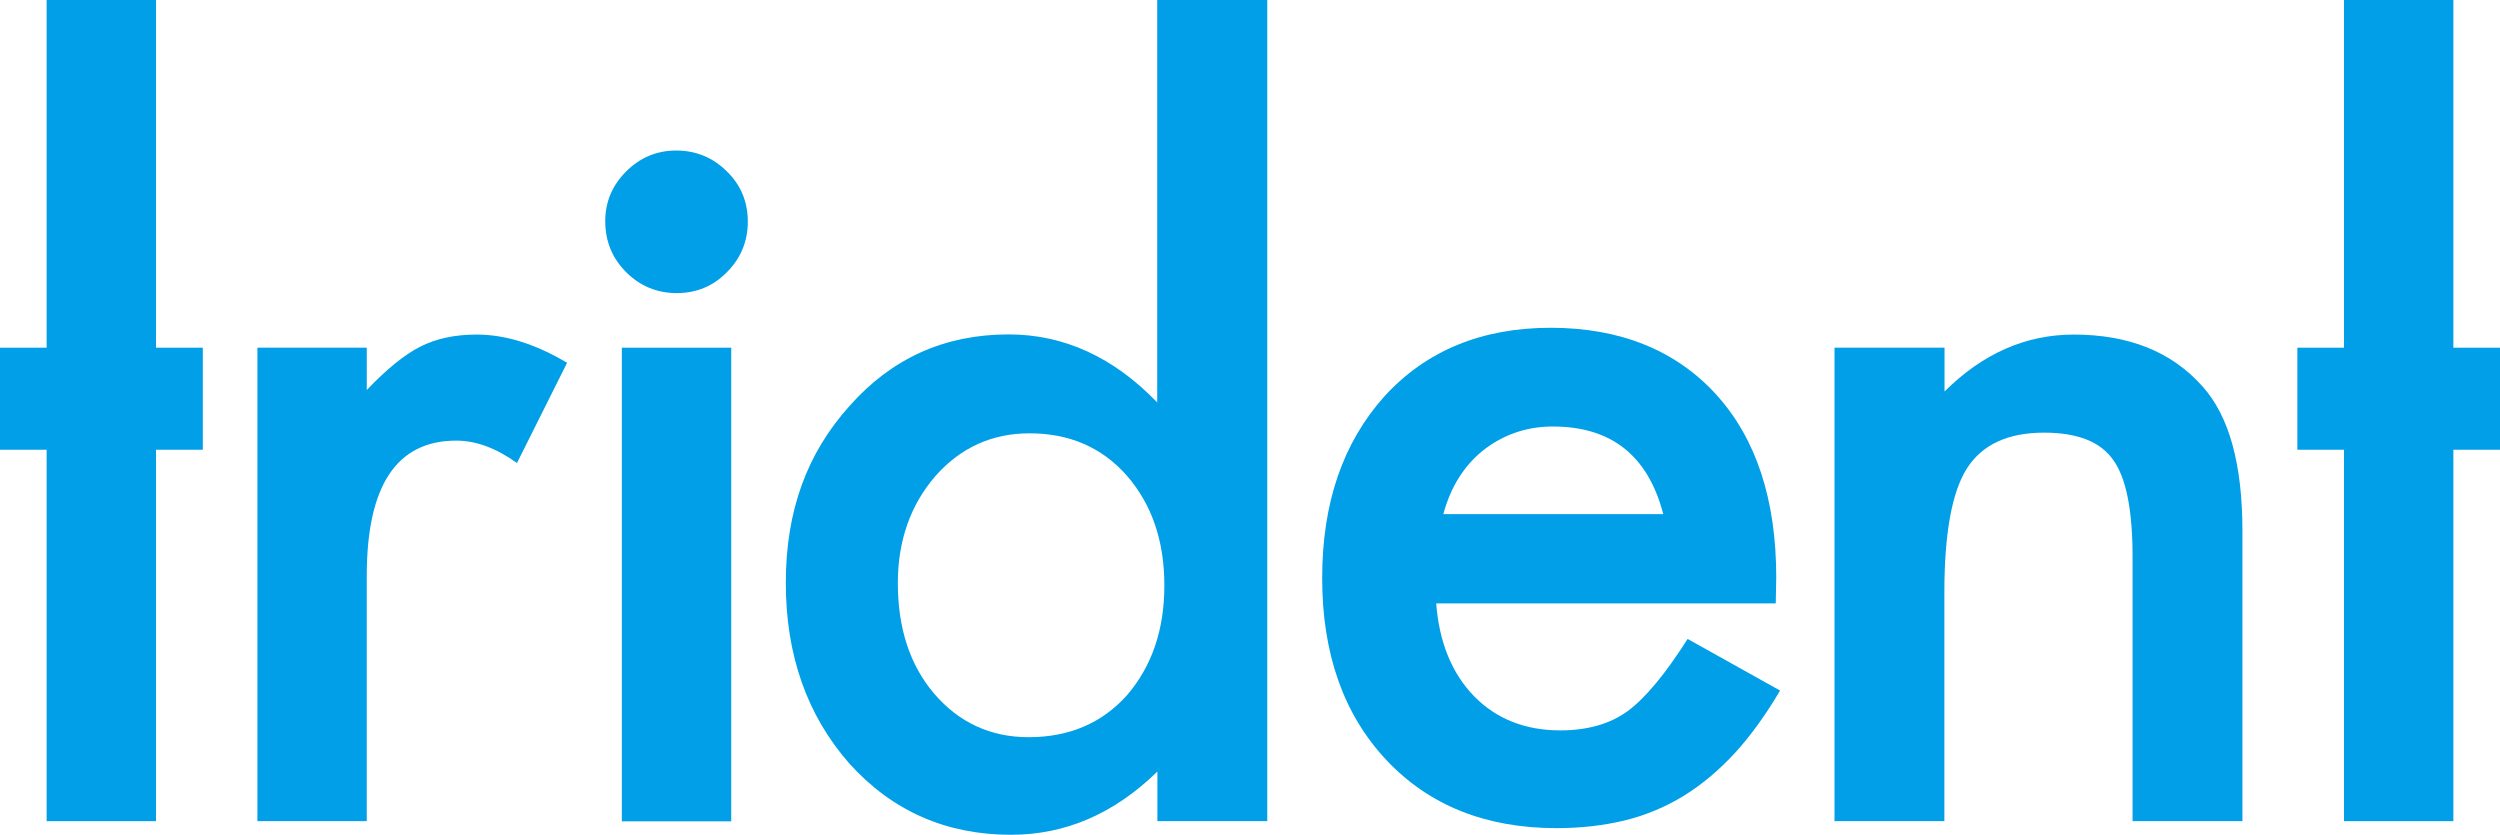
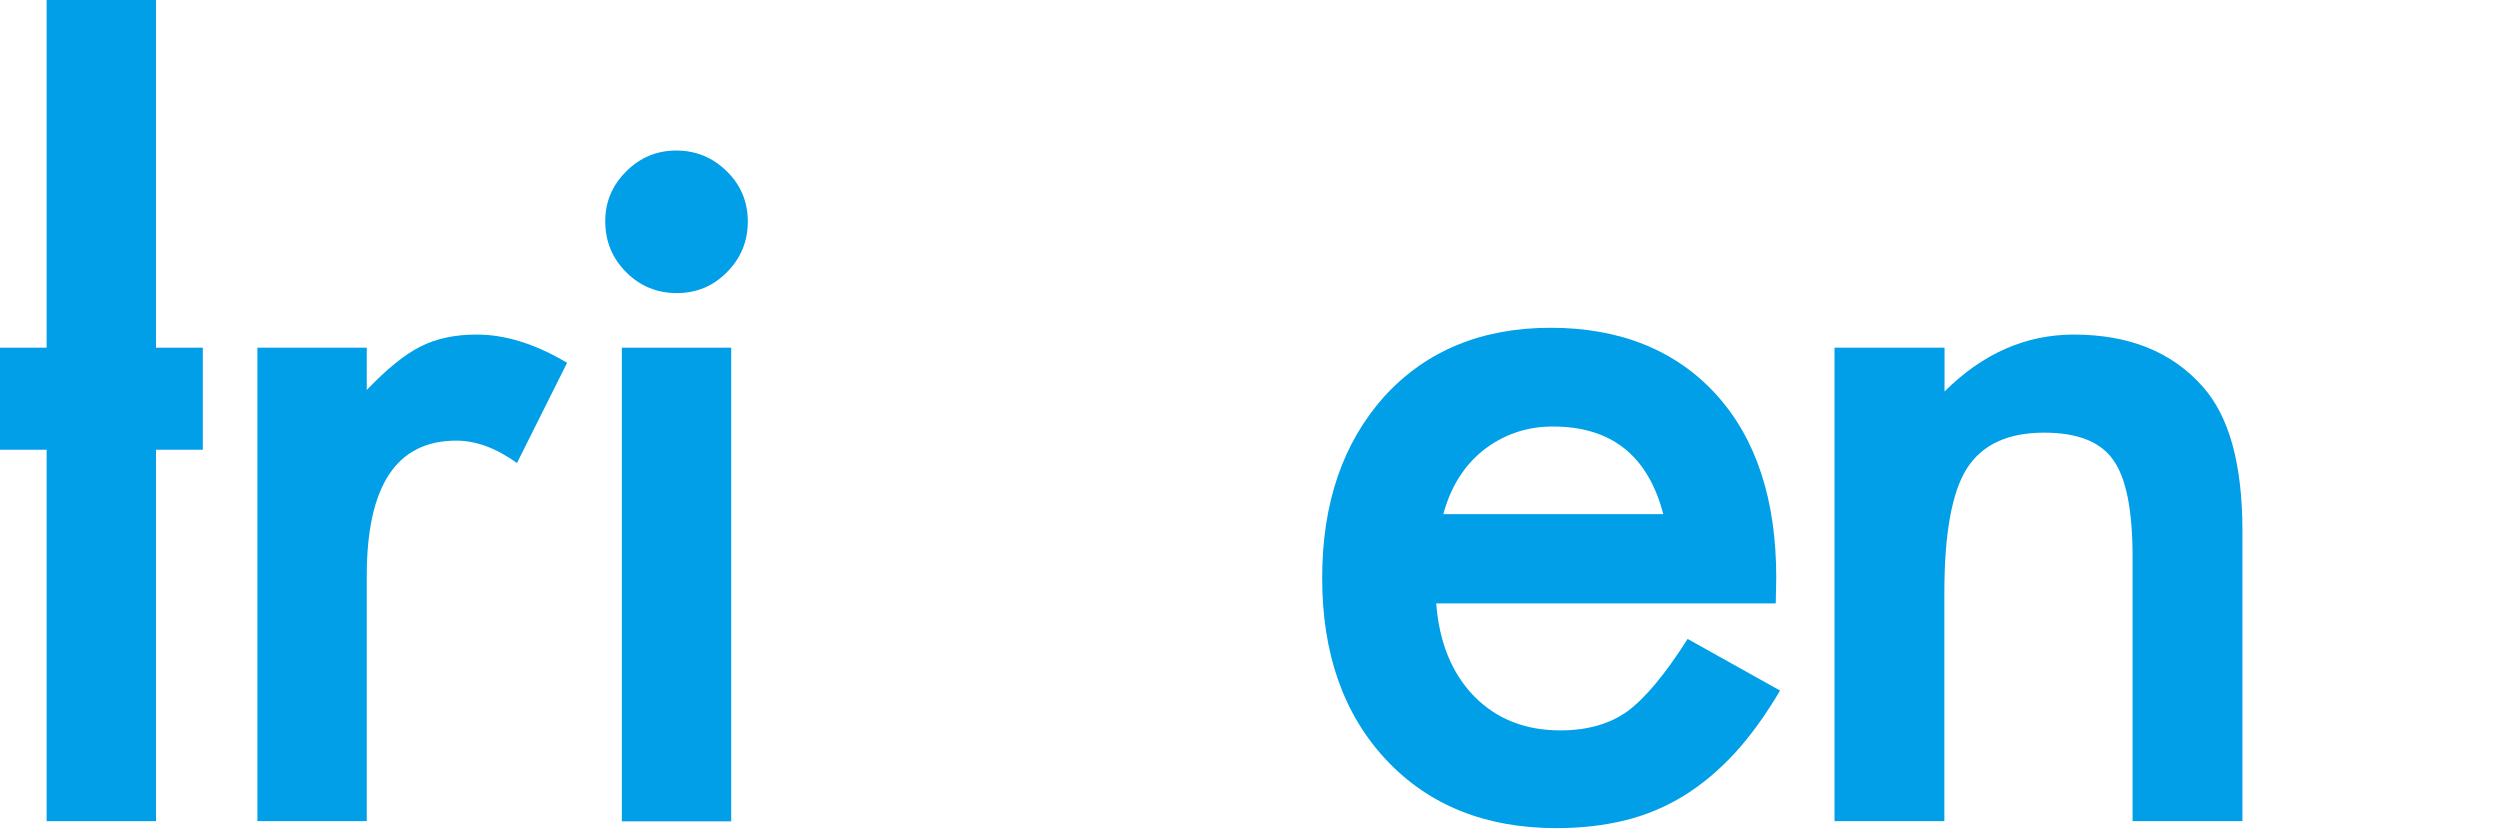
<svg xmlns="http://www.w3.org/2000/svg" id="_レイヤー_2" viewBox="0 0 150.64 50.3">
  <defs>
    <style>.cls-1{fill:#009fe8;}</style>
  </defs>
  <g id="_レイヤー_1-2">
-     <path class="cls-1" d="m69.74,0h6.62v49.48h-6.62v-2.99c-2.6,2.54-5.54,3.81-8.82,3.81-3.91,0-7.15-1.43-9.73-4.28-2.56-2.91-3.84-6.54-3.84-10.9s1.28-7.81,3.84-10.66c2.54-2.87,5.73-4.31,9.58-4.31,3.34,0,6.33,1.37,8.96,4.1V0Zm-15.64,35.13c0,2.73.73,4.96,2.2,6.68,1.5,1.74,3.4,2.61,5.68,2.61,2.44,0,4.41-.84,5.92-2.52,1.5-1.74,2.26-3.94,2.26-6.62s-.75-4.88-2.26-6.62c-1.5-1.7-3.46-2.55-5.86-2.55-2.27,0-4.16.86-5.68,2.58-1.5,1.74-2.26,3.89-2.26,6.45Z" />
    <path class="cls-1" d="m106.99,36.36h-20.45c.18,2.34.94,4.21,2.29,5.6,1.35,1.37,3.08,2.05,5.19,2.05,1.64,0,3-.39,4.07-1.17,1.05-.78,2.26-2.23,3.6-4.34l5.57,3.11c-.86,1.46-1.77,2.72-2.72,3.76-.96,1.04-1.98,1.9-3.08,2.58-1.09.67-2.28,1.17-3.54,1.48-1.27.31-2.65.47-4.13.47-4.26,0-7.68-1.37-10.25-4.1-2.58-2.75-3.87-6.41-3.87-10.96s1.25-8.16,3.75-10.96c2.52-2.75,5.86-4.13,10.02-4.13s7.52,1.34,9.96,4.01c2.42,2.66,3.63,6.34,3.63,11.04l-.03,1.55Zm-6.77-5.39c-.92-3.52-3.13-5.27-6.65-5.27-.8,0-1.55.12-2.26.37-.7.24-1.34.6-1.92,1.05-.58.46-1.07,1.01-1.48,1.66s-.72,1.38-.94,2.2h13.24Z" />
    <path class="cls-1" d="m110.55,20.95h6.62v2.64c2.3-2.29,4.9-3.43,7.79-3.43,3.32,0,5.91,1.04,7.76,3.13,1.6,1.78,2.4,4.68,2.4,8.7v17.49h-6.62v-15.94c0-2.81-.39-4.76-1.17-5.83-.76-1.09-2.15-1.64-4.16-1.64-2.19,0-3.74.72-4.66,2.17-.9,1.43-1.35,3.92-1.35,7.47v13.77h-6.62v-28.54Z" />
-     <polygon class="cls-1" points="141.24 27.1 138.43 27.1 138.43 20.95 141.24 20.95 141.24 0 147.83 0 147.83 20.95 150.64 20.95 150.64 27.1 147.83 27.1 147.83 49.48 141.24 49.48 141.24 27.1" />
    <path class="cls-1" d="m15.51,20.95h6.59v2.55c1.21-1.27,2.29-2.14,3.22-2.61.96-.49,2.09-.73,3.4-.73,1.74,0,3.55.57,5.45,1.7l-3.02,6.04c-1.25-.9-2.47-1.35-3.66-1.35-3.59,0-5.39,2.71-5.39,8.14v14.79h-6.59v-28.54Z" />
    <polygon class="cls-1" points="2.81 27.1 0 27.1 0 20.95 2.81 20.95 2.81 0 9.4 0 9.4 20.95 12.22 20.95 12.22 27.1 9.4 27.1 9.4 49.48 2.81 49.48 2.81 27.1" />
    <rect class="cls-1" x="37.47" y="20.95" width="6.59" height="28.54" />
    <path class="cls-1" d="m36.47,13.32c0-1.15.42-2.15,1.26-2.99.84-.84,1.85-1.26,3.02-1.26s2.21.42,3.05,1.26c.84.82,1.26,1.83,1.26,3.02s-.42,2.21-1.26,3.05c-.82.84-1.83,1.26-3.02,1.26s-2.21-.42-3.05-1.26c-.84-.84-1.26-1.86-1.26-3.08Z" />
  </g>
</svg>